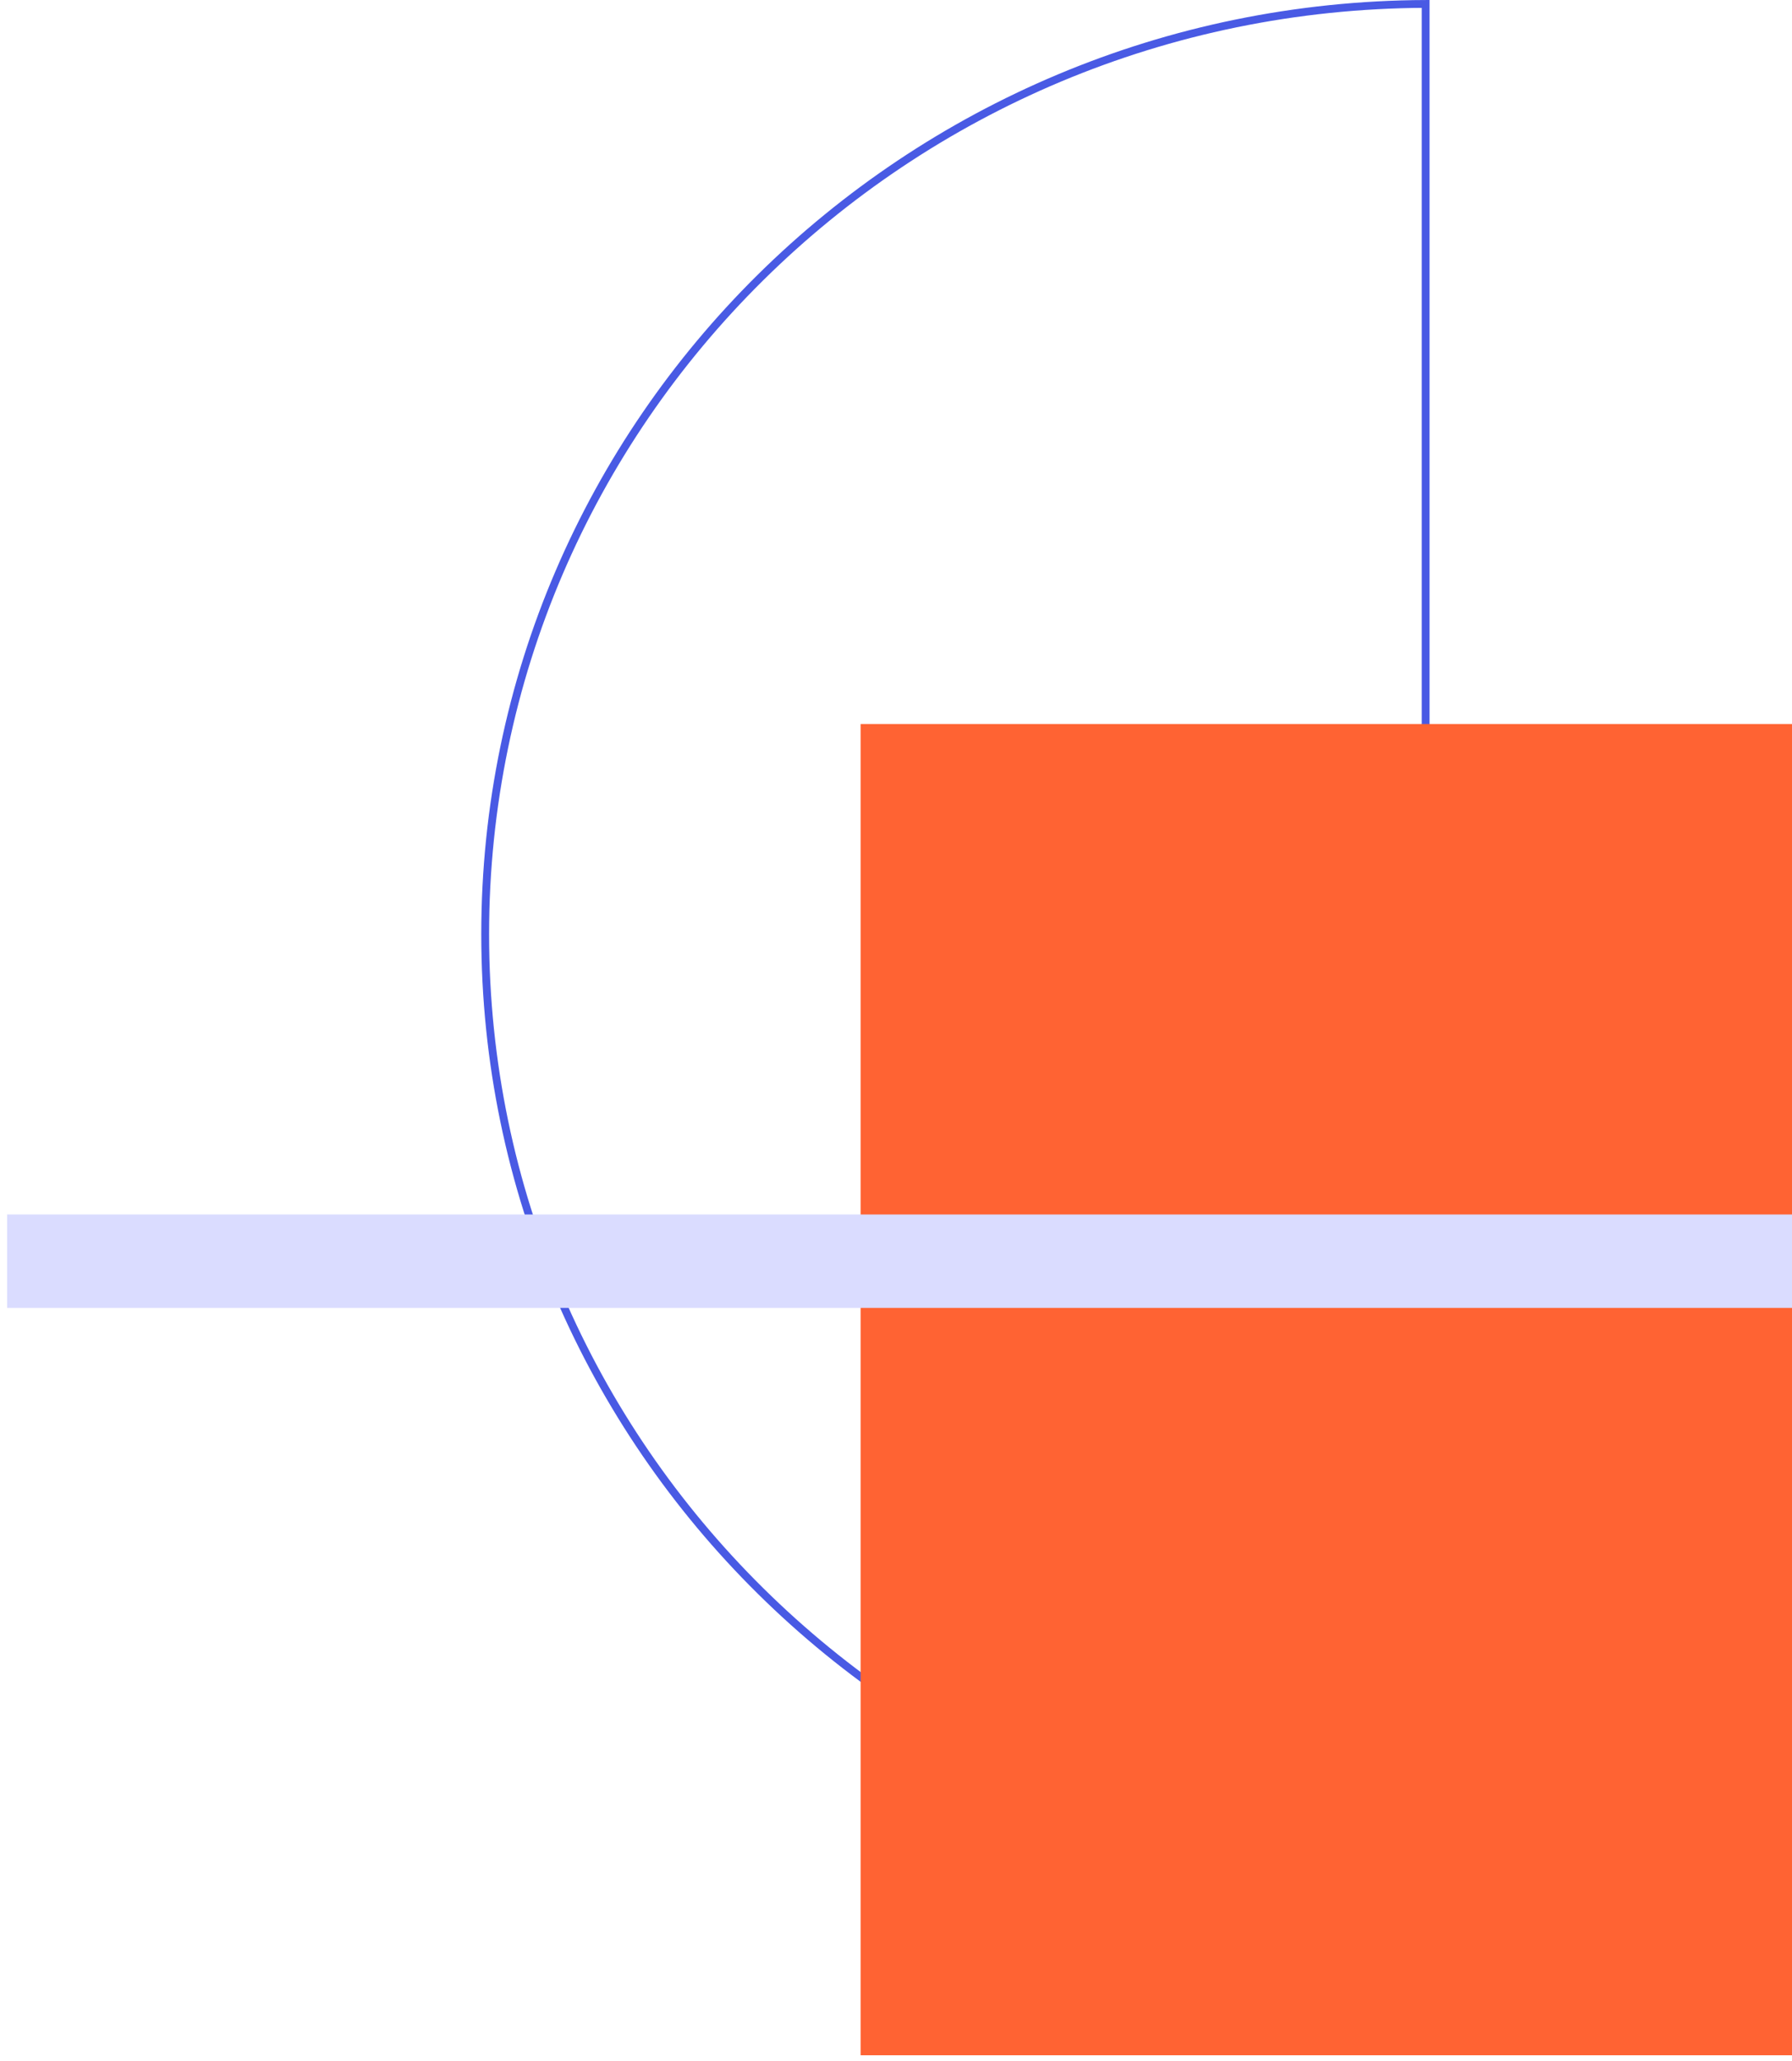
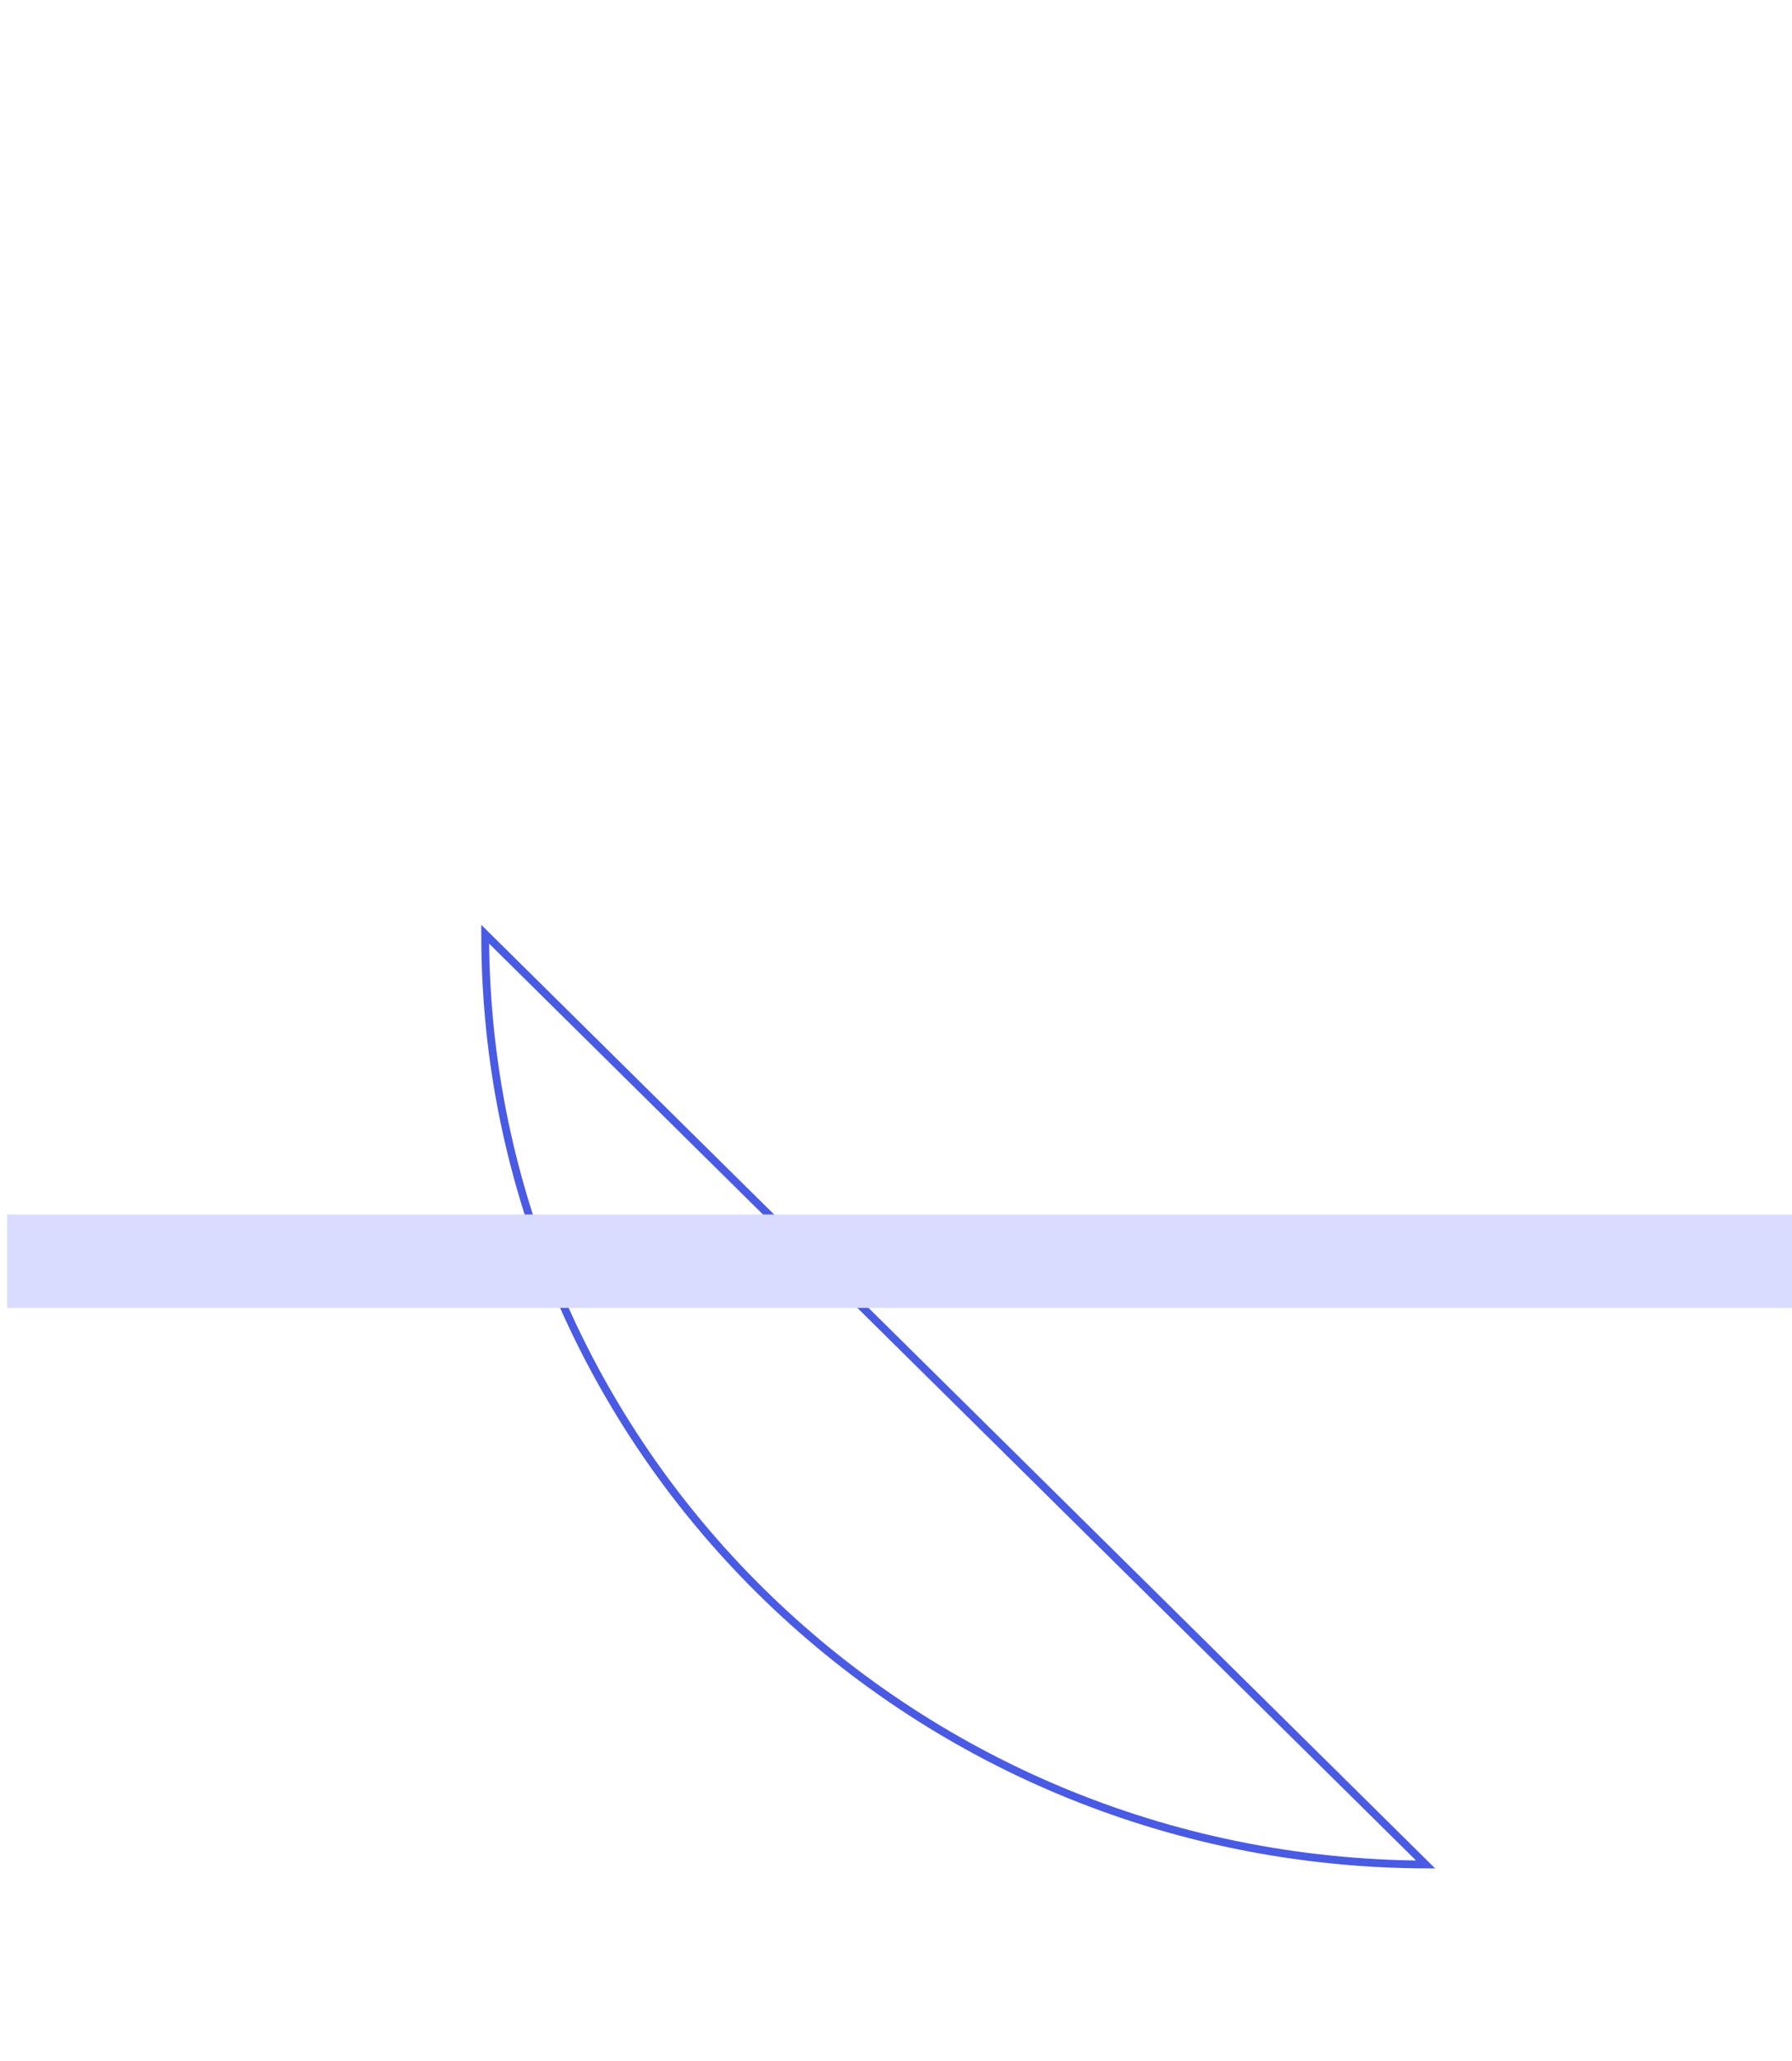
<svg xmlns="http://www.w3.org/2000/svg" width="214" height="246" viewBox="0 0 214 246" fill="none">
-   <path d="M57.94 111.513C57.94 50.319 108.148 0.715 170.25 0.468L170.25 222.559C108.148 222.312 57.94 172.708 57.94 111.513Z" stroke="#495AE4" stroke-width="0.934" />
-   <path d="M102.772 245.33L216.016 245.33L216.016 86.423L102.772 86.423L102.772 245.33Z" fill="#FF6333" />
+   <path d="M57.94 111.513L170.25 222.559C108.148 222.312 57.94 172.708 57.94 111.513Z" stroke="#495AE4" stroke-width="0.934" />
  <path d="M0.852 156.119L249.988 156.119L249.988 144.968L0.852 144.968L0.852 156.119Z" fill="#DADCFF" />
</svg>